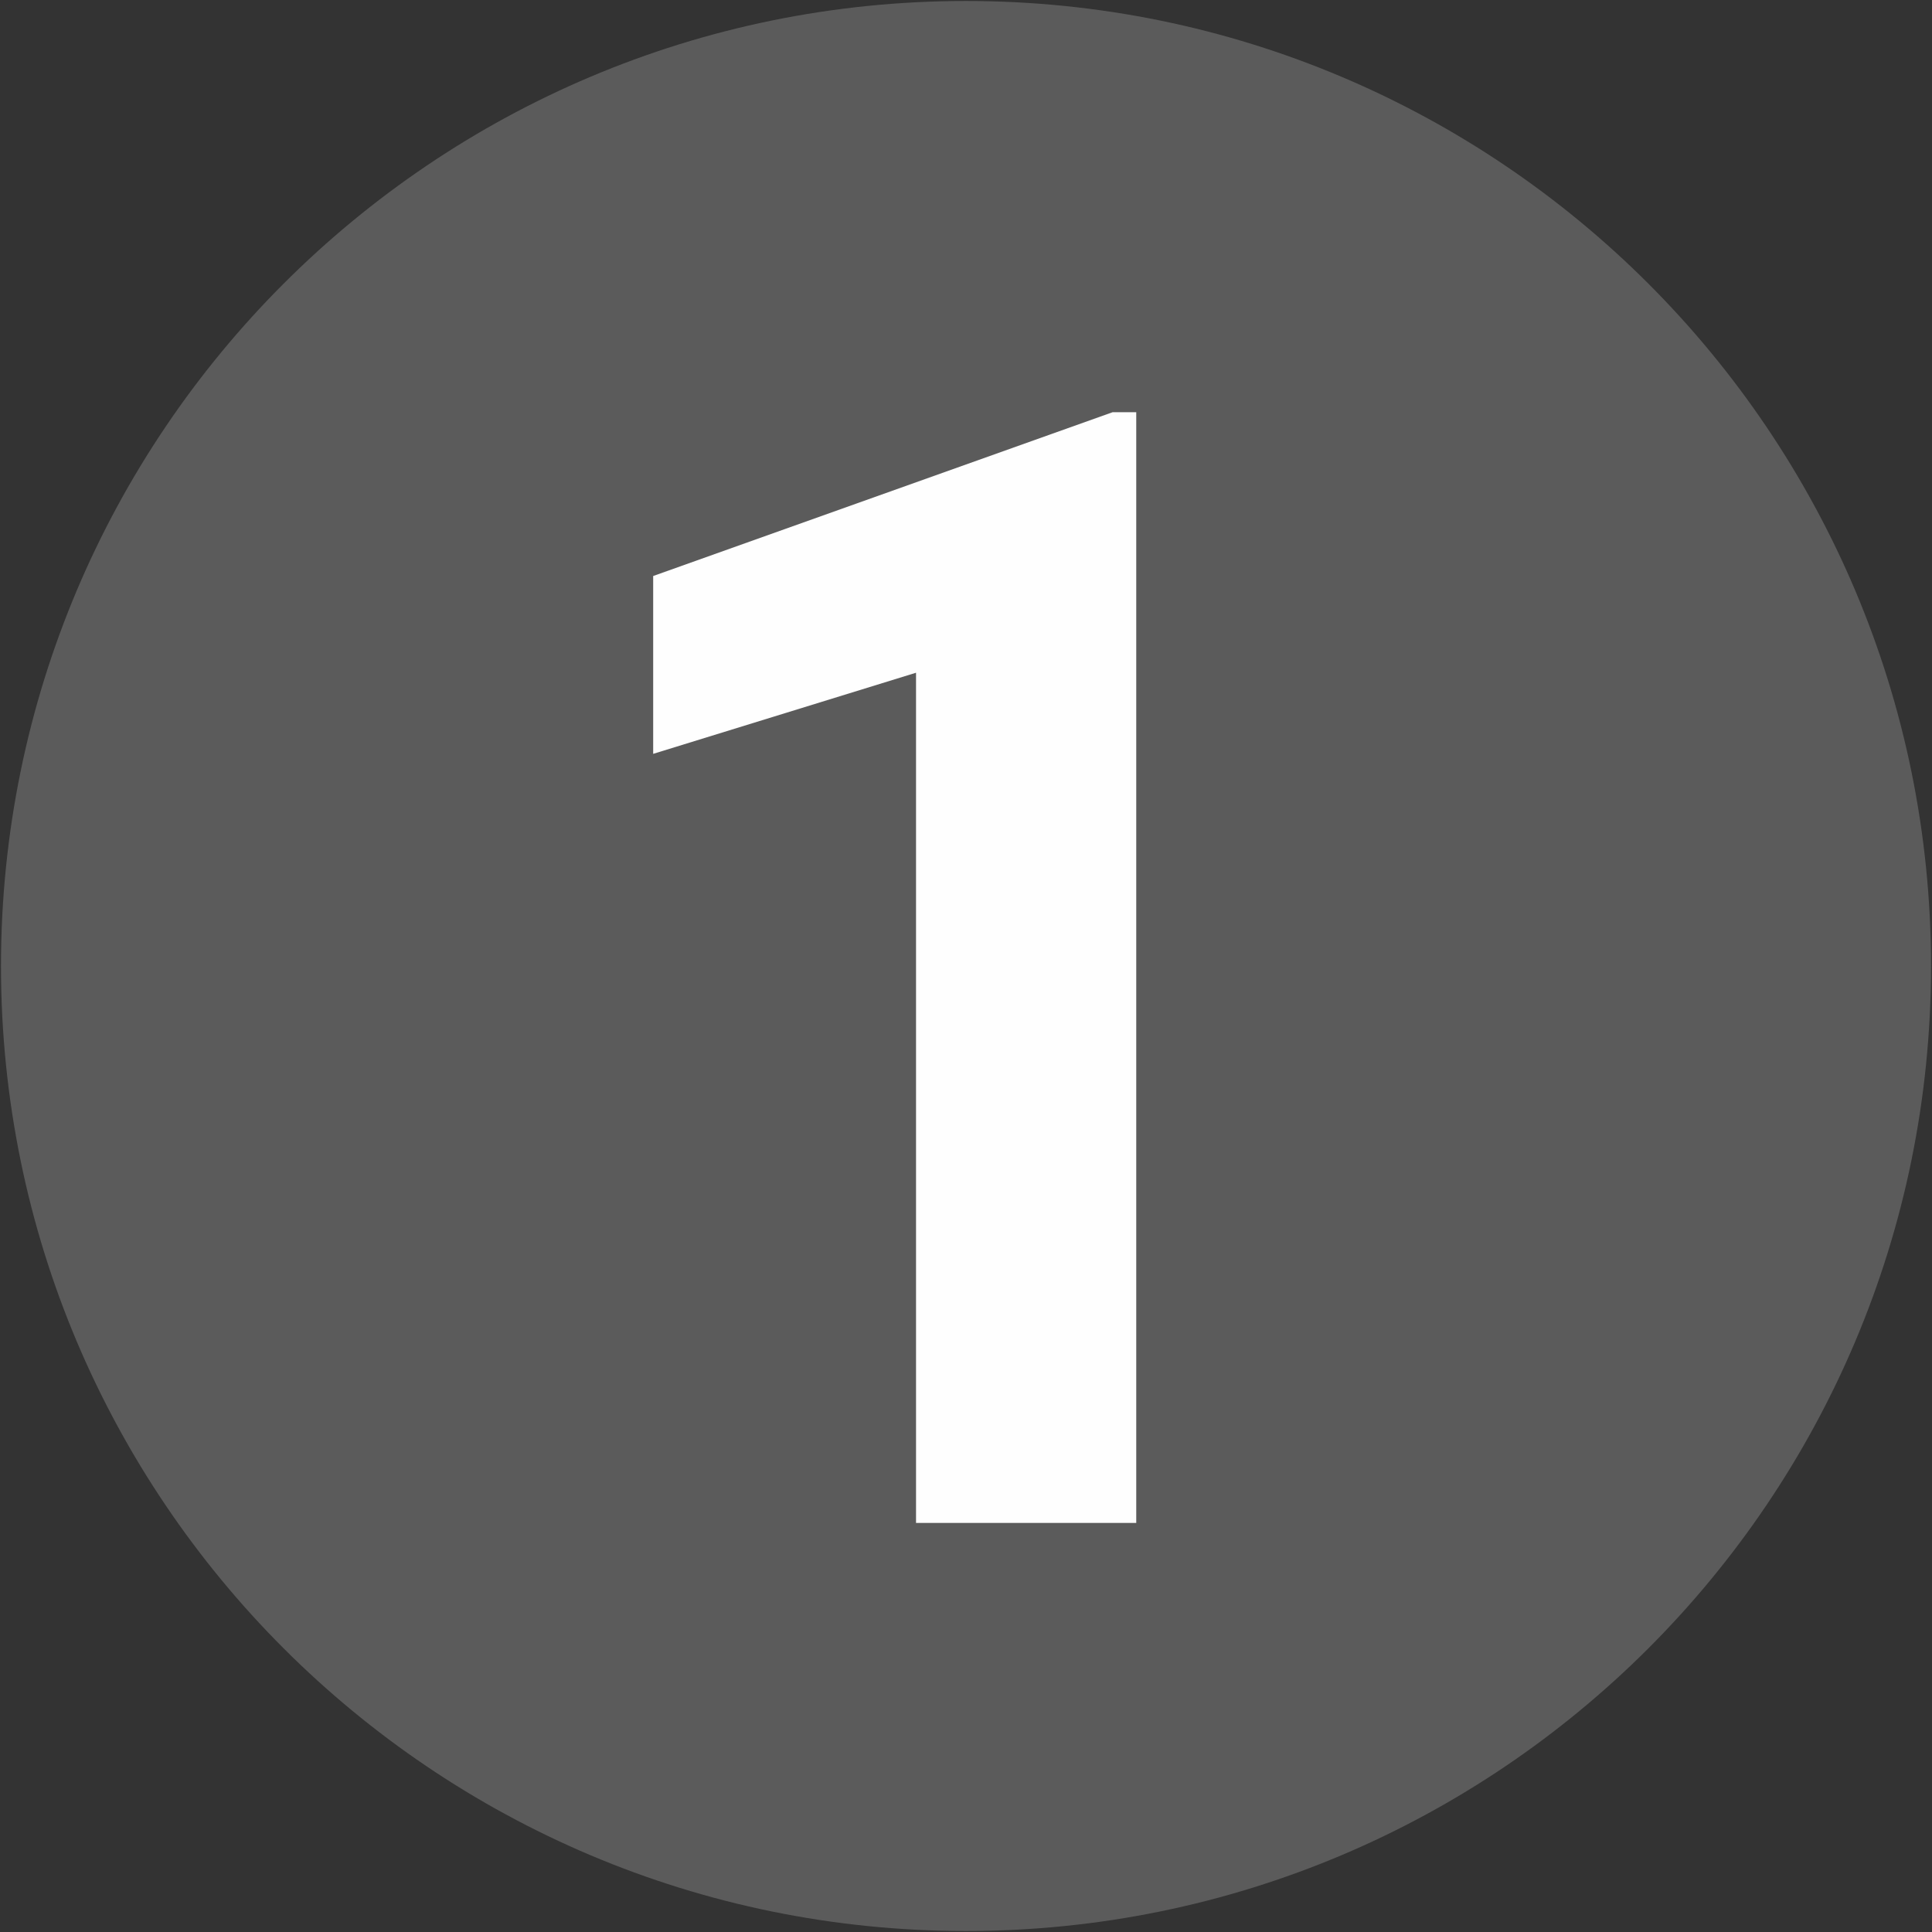
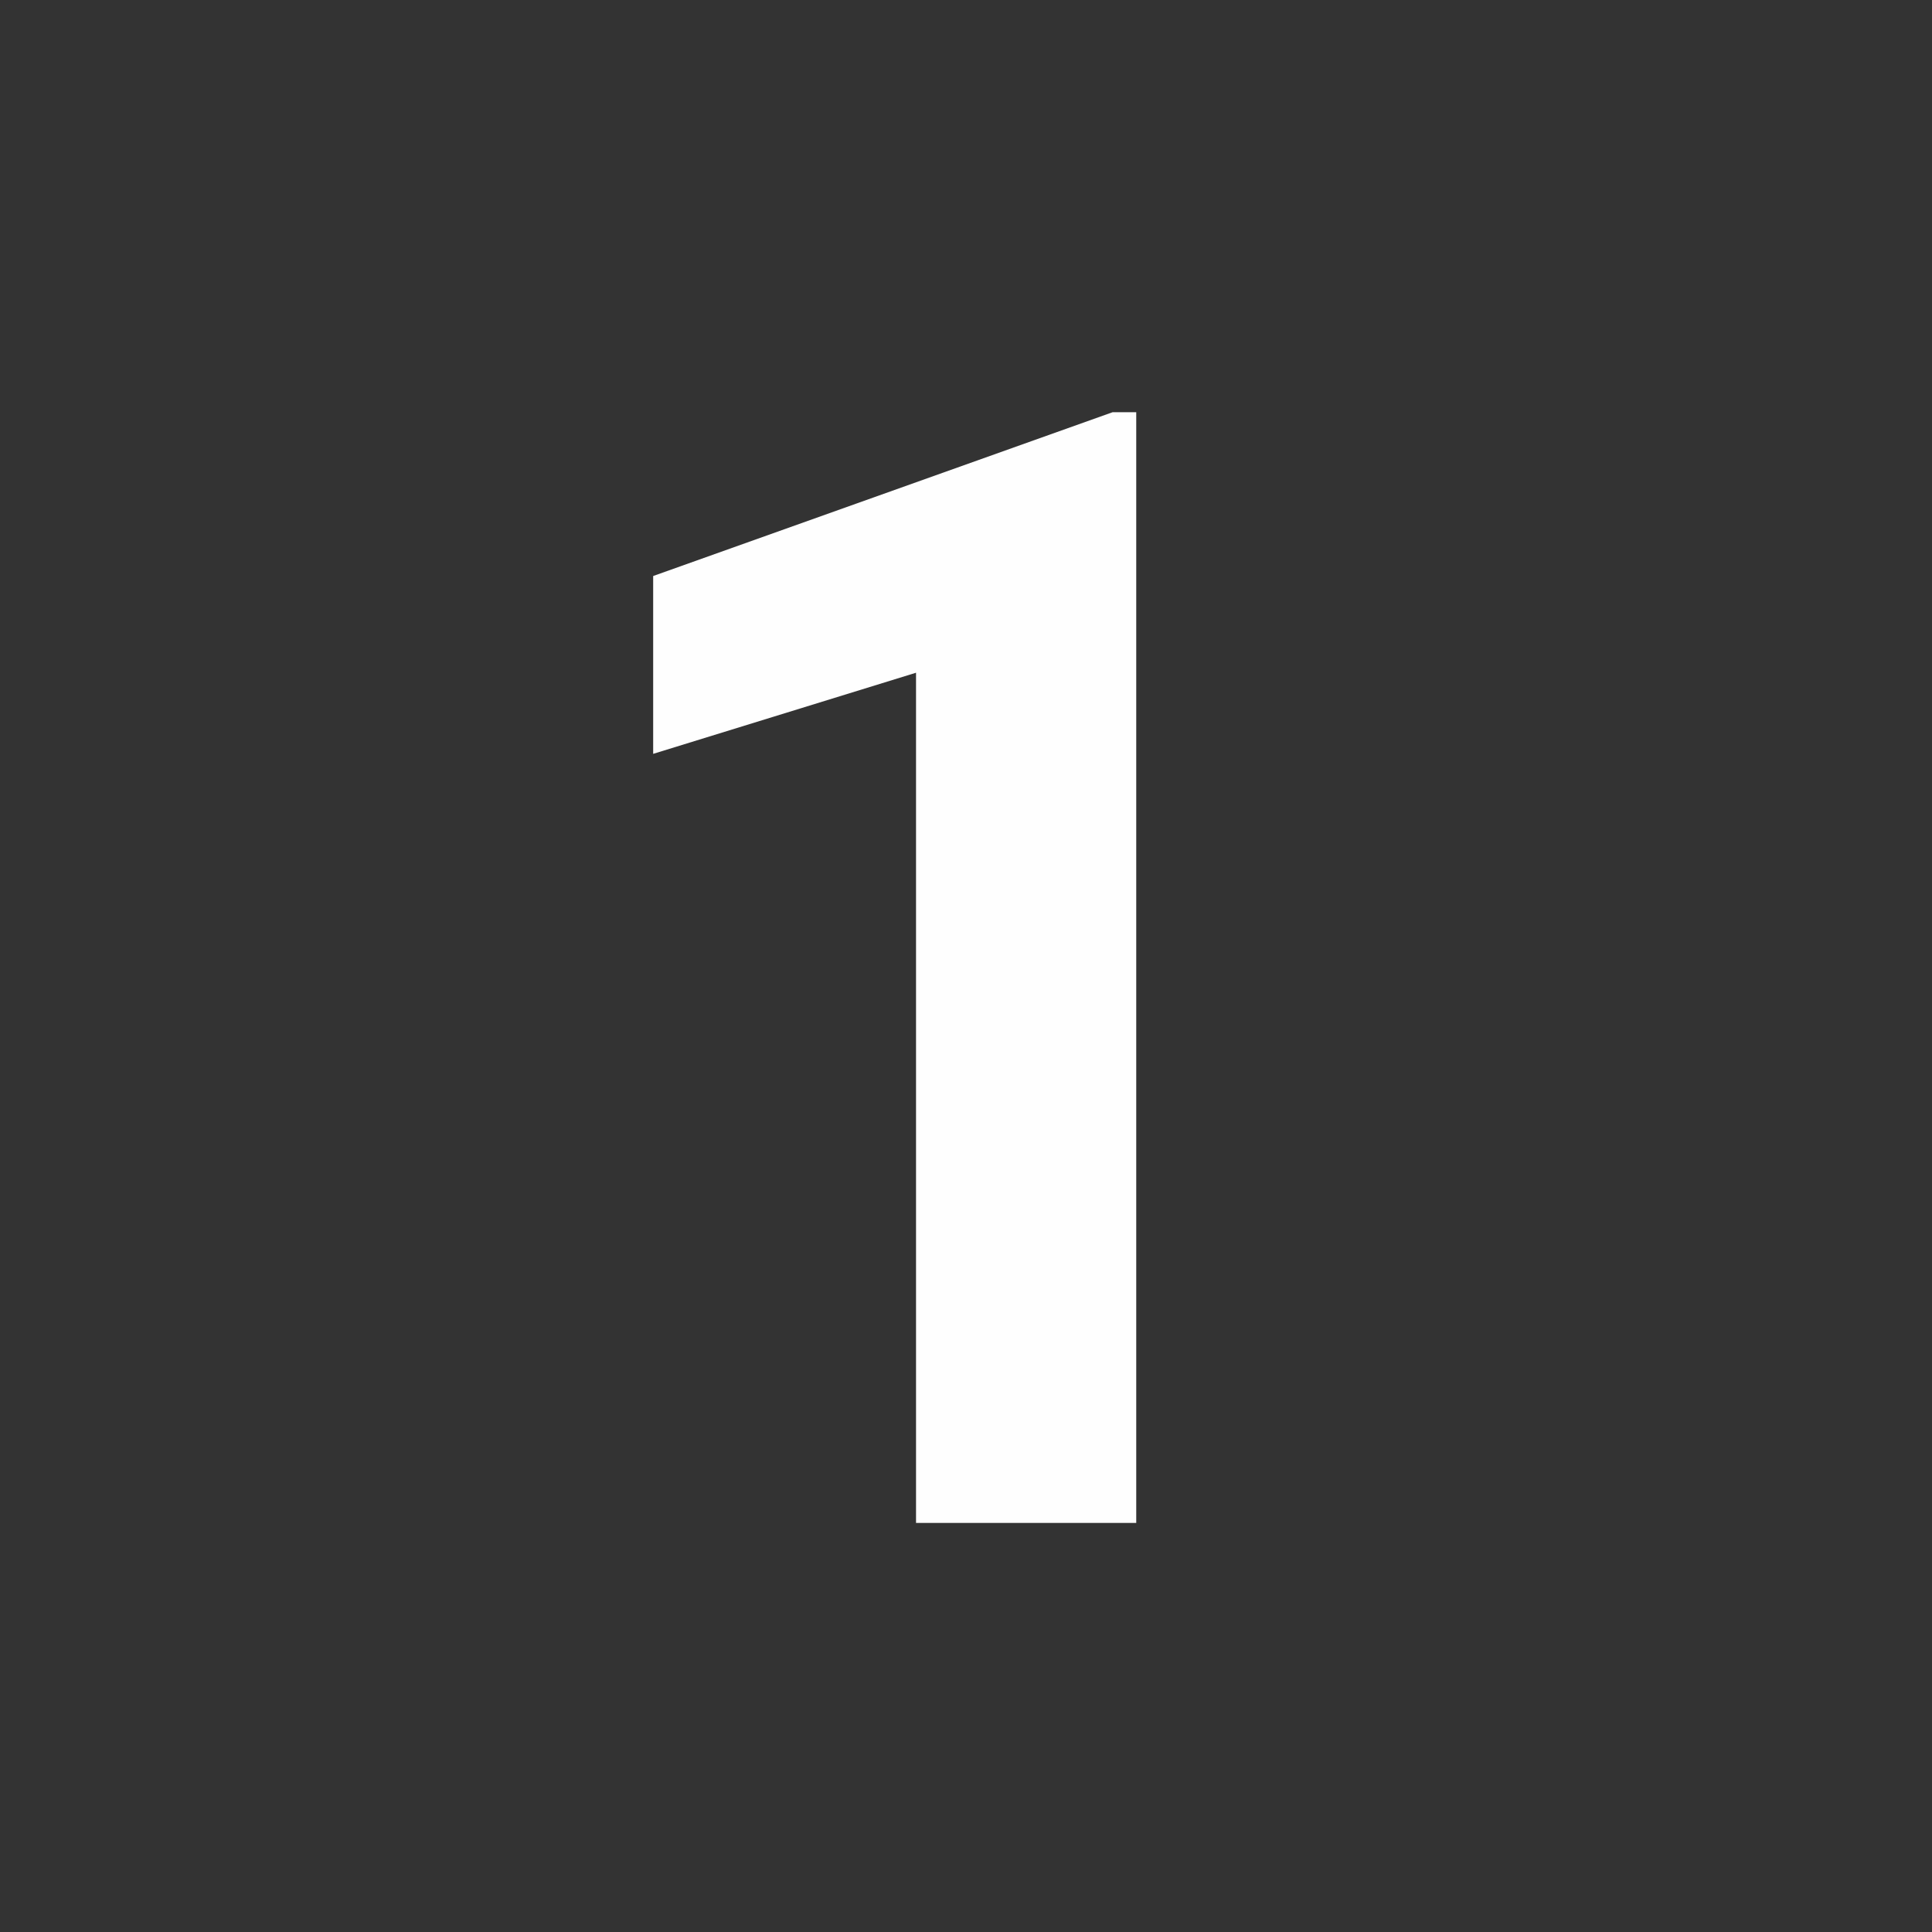
<svg xmlns="http://www.w3.org/2000/svg" xml:space="preserve" width="33.867mm" height="33.867mm" version="1.0" style="shape-rendering:geometricPrecision; text-rendering:geometricPrecision; image-rendering:optimizeQuality; fill-rule:evenodd; clip-rule:evenodd" viewBox="0 0 3386660 3386660">
  <rect x="0" y="0" width="3386660" height="3386660" fill="#333333" stroke="none" />
  <defs>
    <style type="text/css">
   
    .fil1 {fill:#FEFEFE;fill-rule:nonzero}
    .fil0 {fill:#5B5B5B;fill-rule:nonzero}
   
  </style>
  </defs>
  <g id="Слой_x0020_1">
-     <path class="fil0" d="M1693330 1730c-934210,0 -1691600,757390 -1691600,1691600 0,934210 757380,1691600 1691600,1691600 934220,0 1691600,-757380 1691600,-1691600 0,-934210 -757390,-1691600 -1691600,-1691600z" />
    <polygon class="fil1" points="1991750,2669550 1605730,2669550 1605730,1179250 1144970,1321450 1144970,1009710 1950280,722590 1991750,722590 " />
  </g>
</svg>